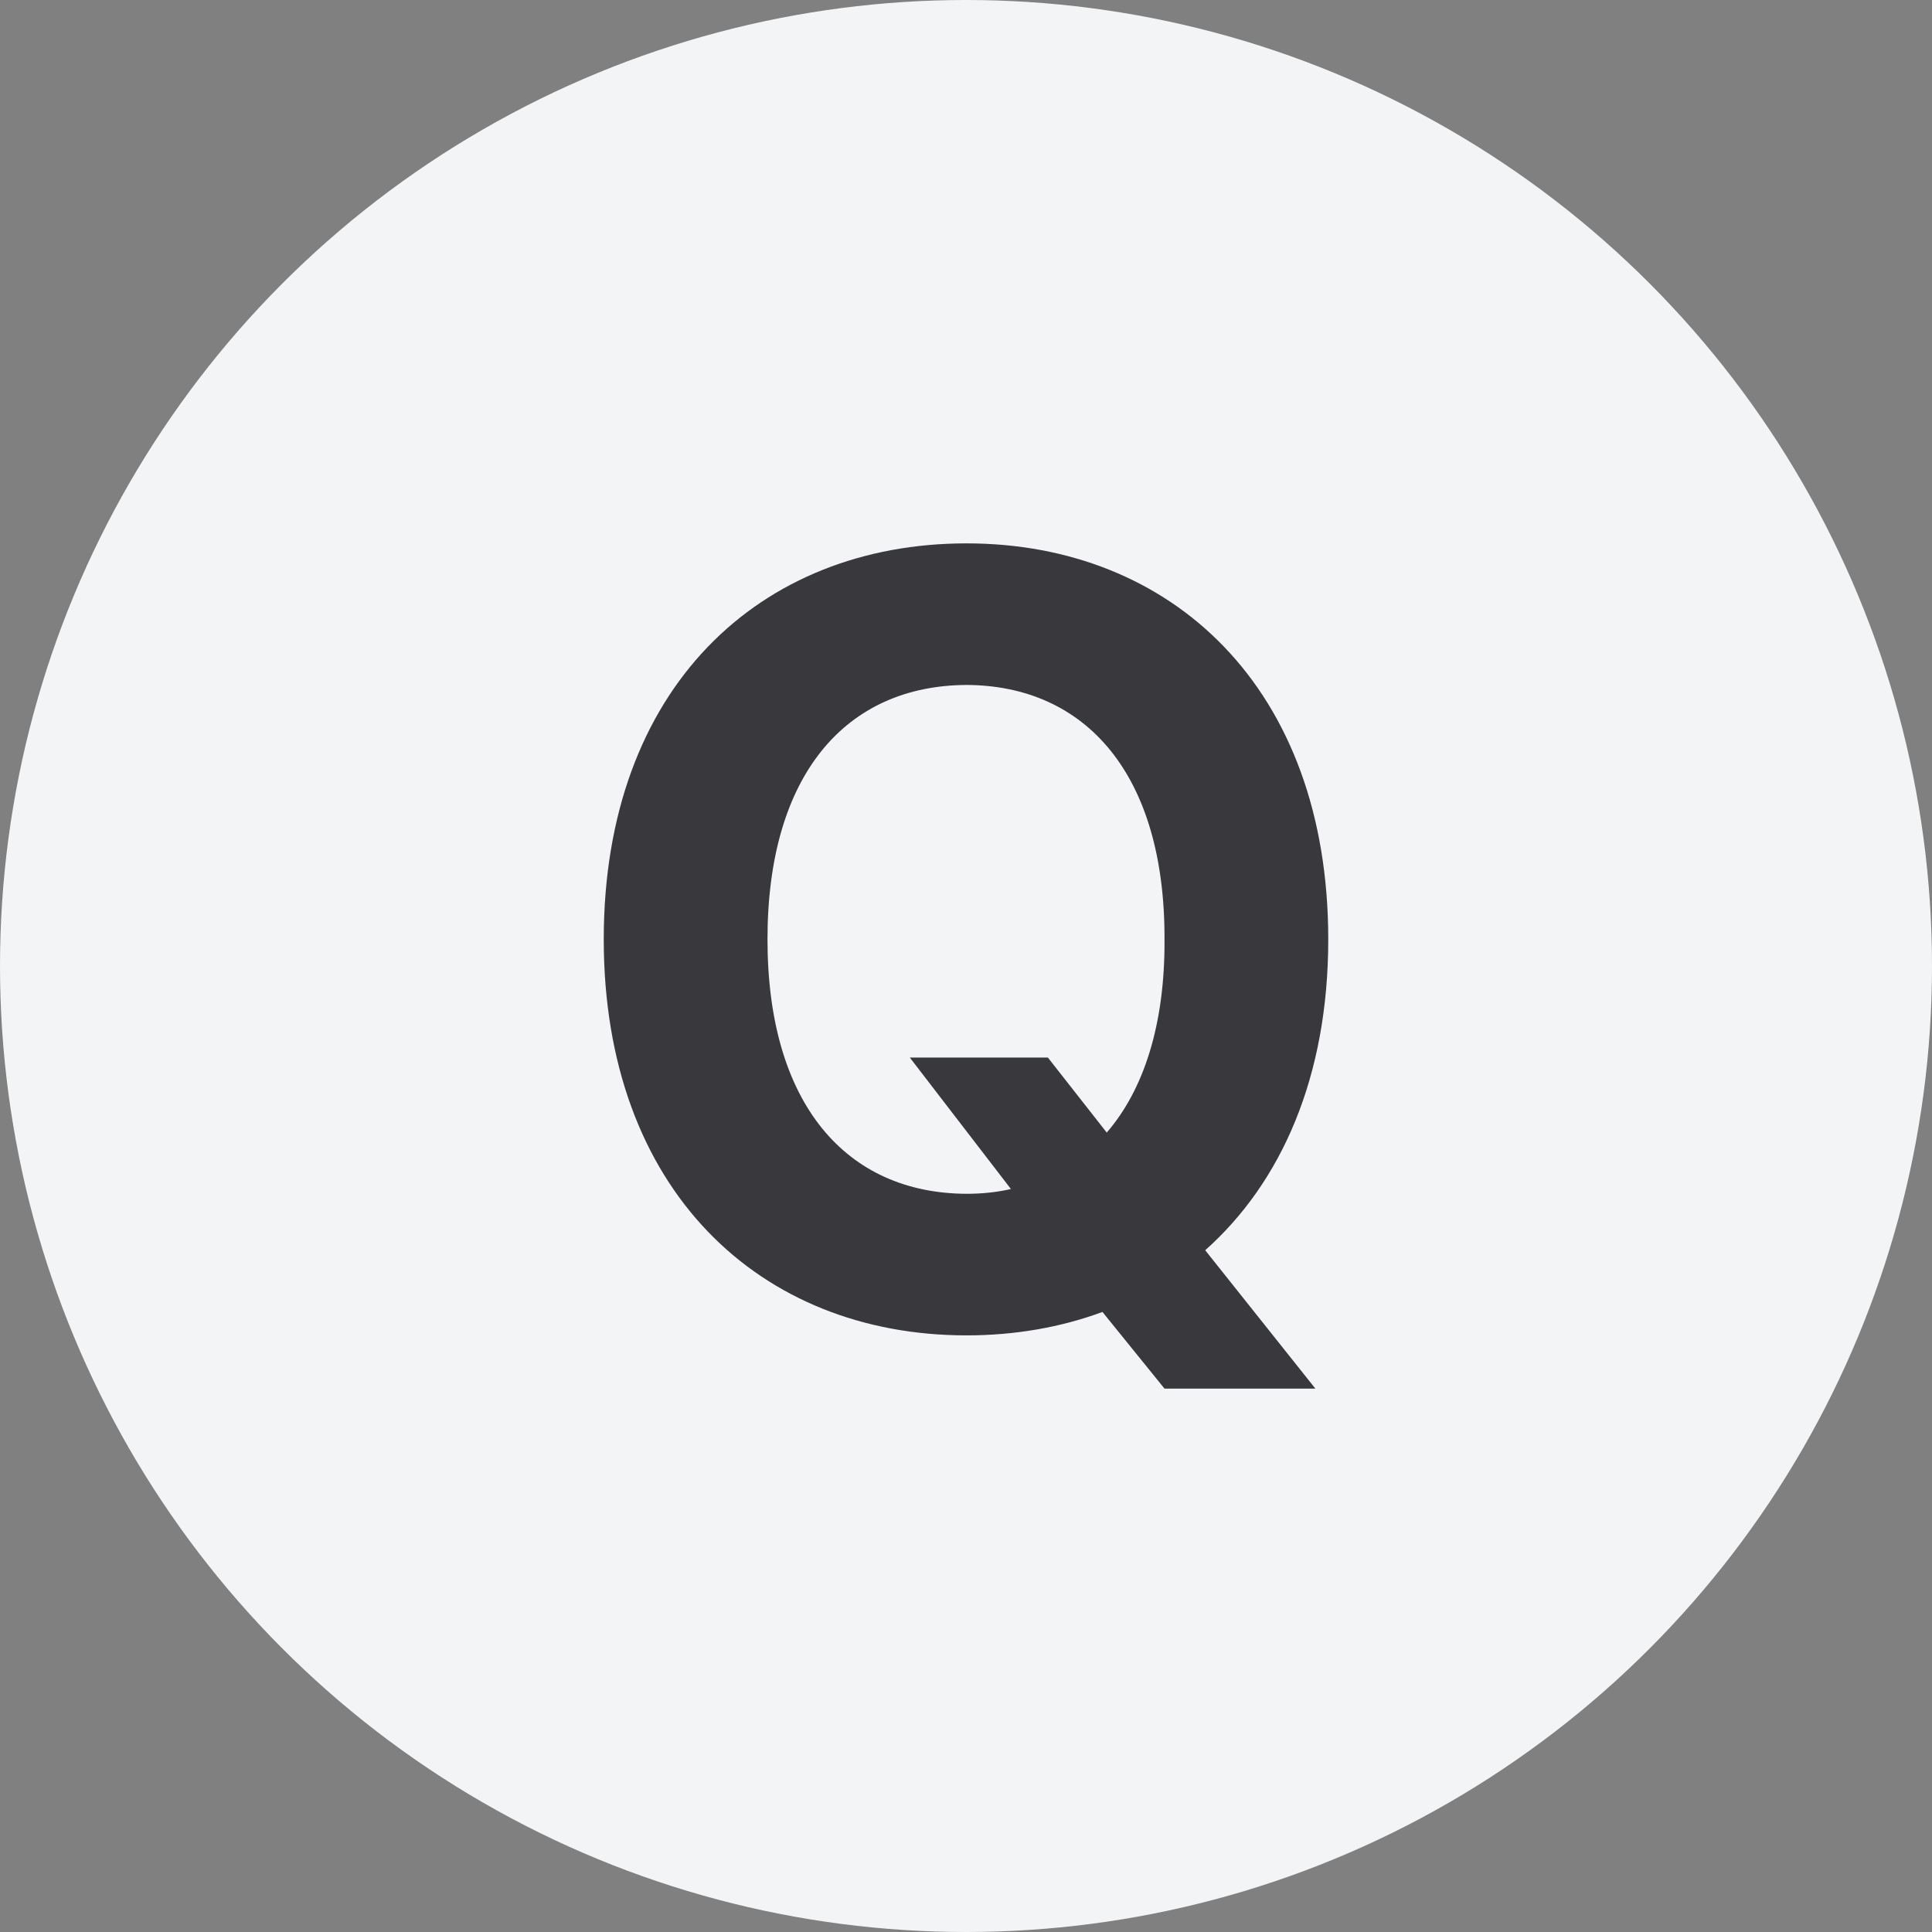
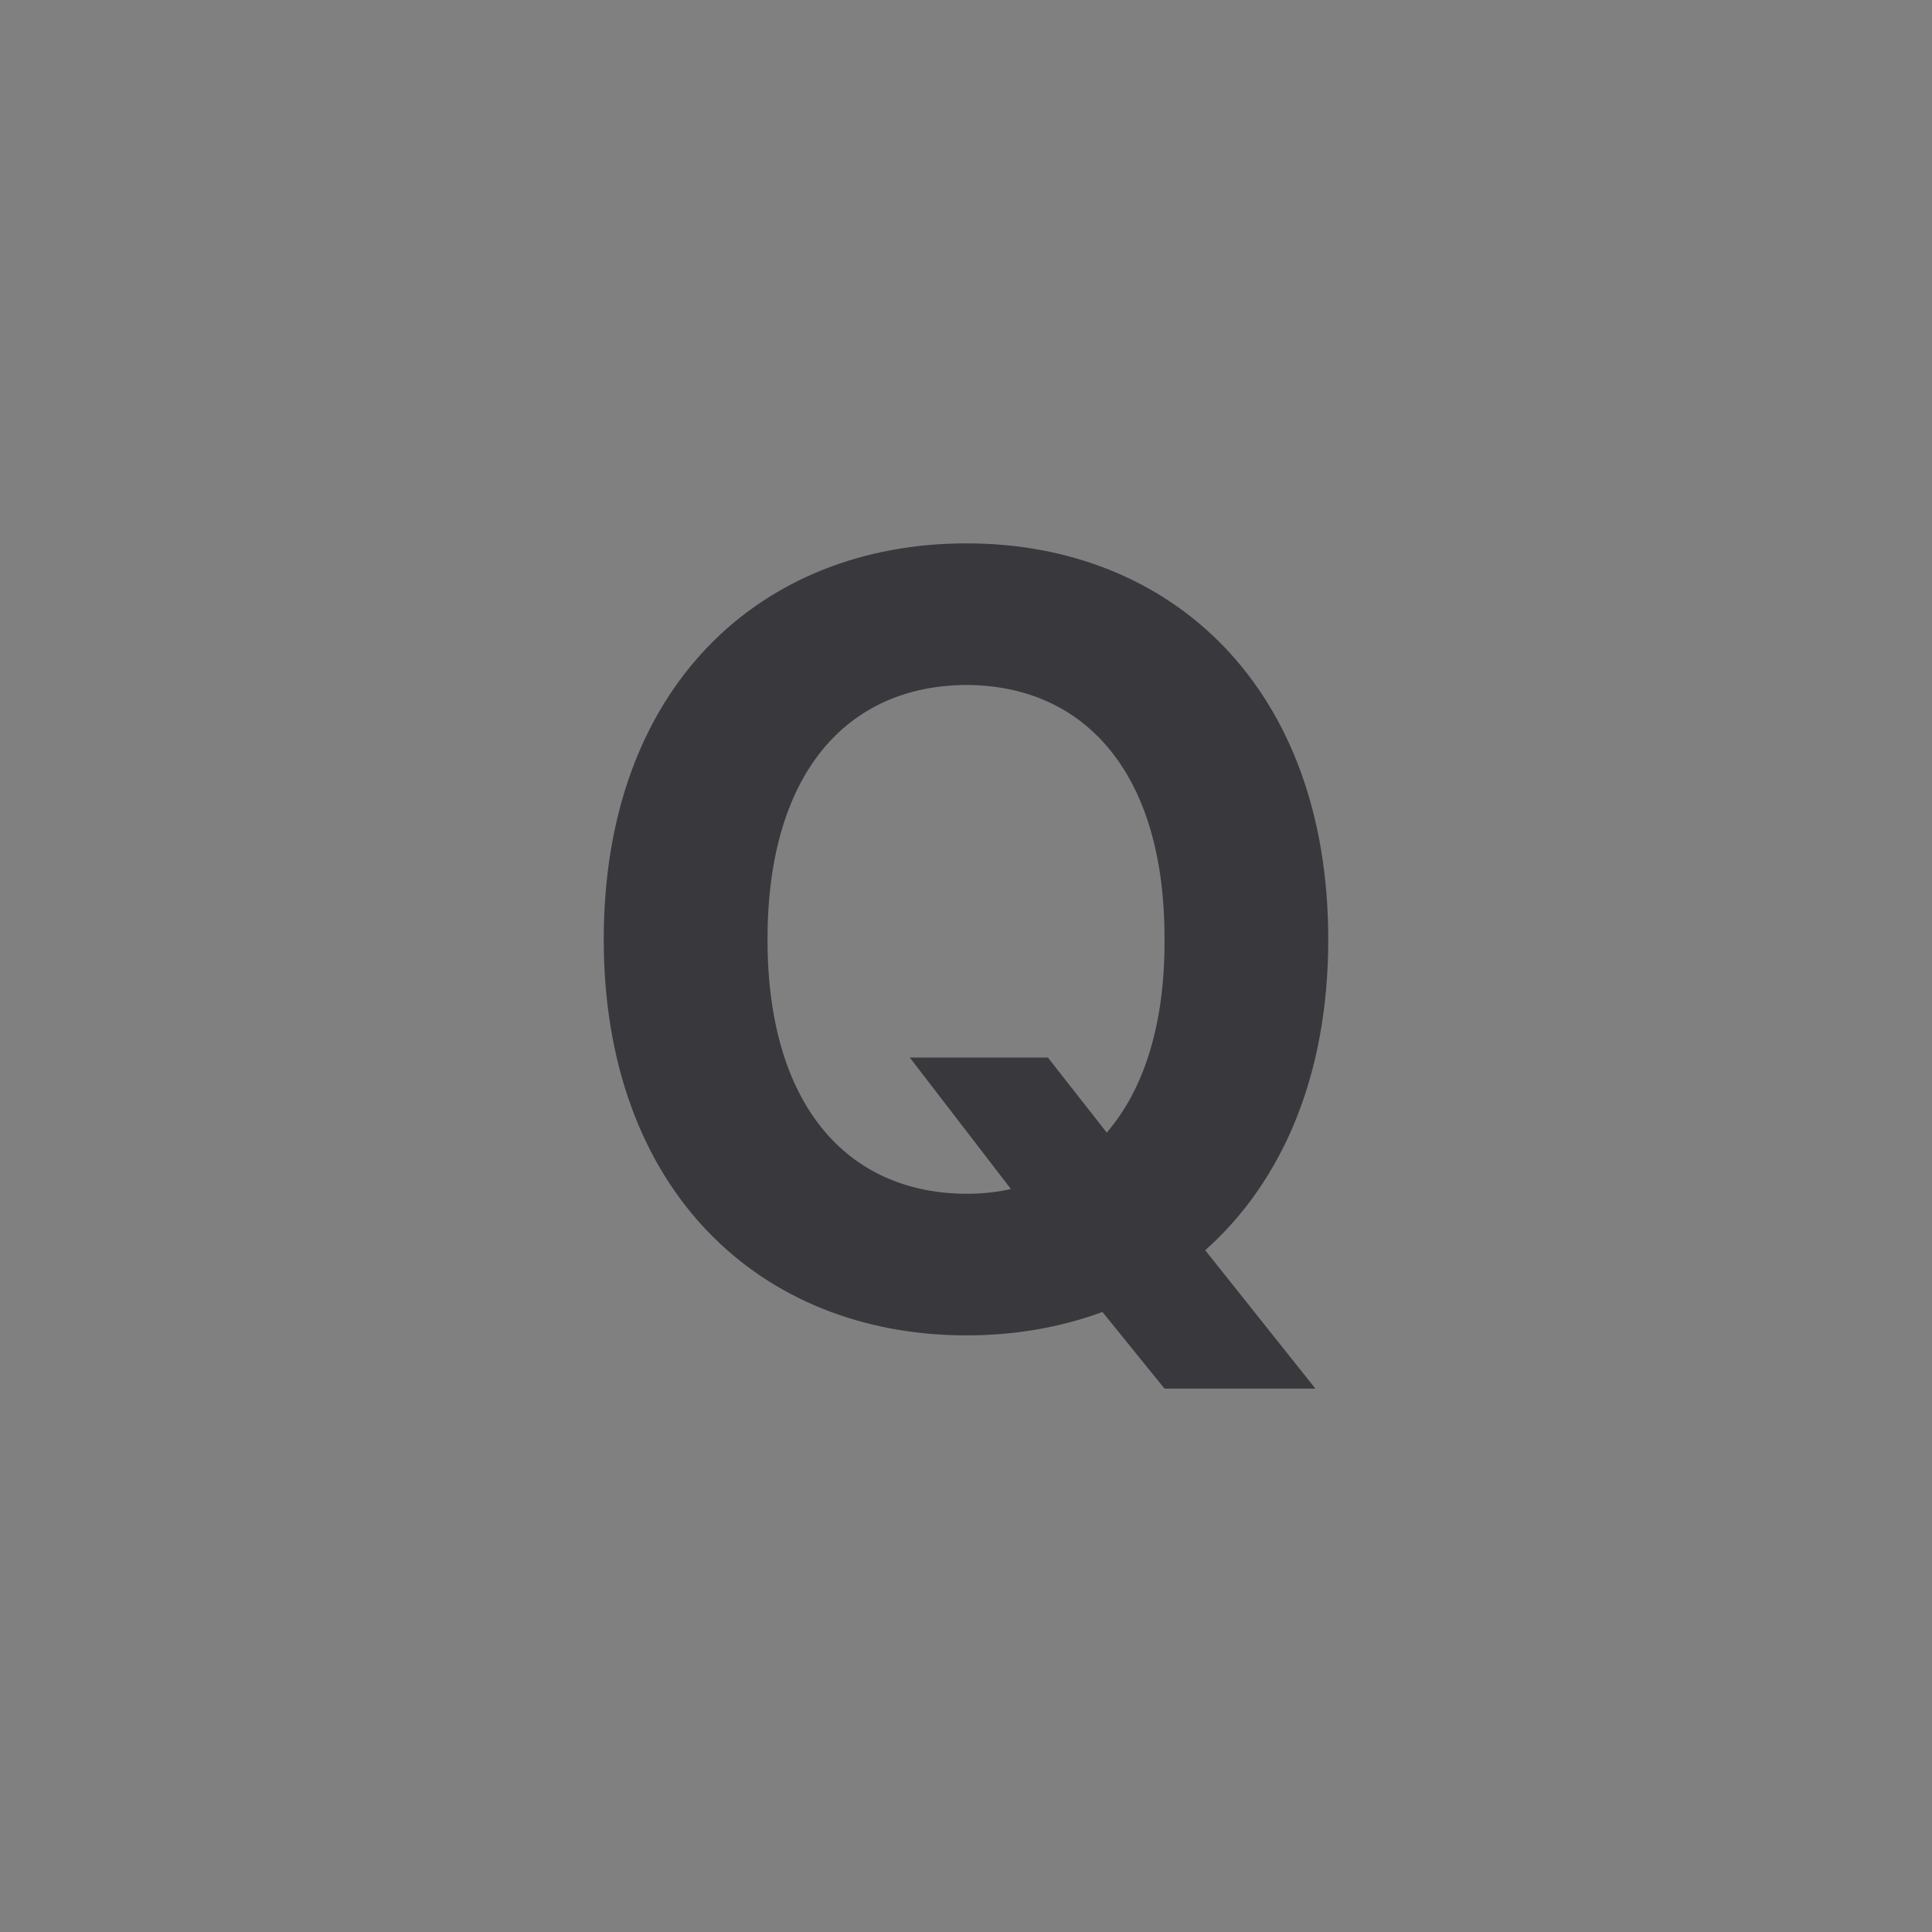
<svg xmlns="http://www.w3.org/2000/svg" width="32" height="32" viewBox="0 0 32 32" fill="none">
  <rect x="0" y="0" width="32" height="32" fill="#808080" stroke="none" />
-   <circle cx="16" cy="16" r="16" fill="#F3F4F6" />
  <path d="M15.069 17.516H17.356L18.331 18.759C18.942 18.054 19.297 16.97 19.288 15.559C19.297 12.826 17.985 11.354 16.009 11.345C14.015 11.354 12.712 12.826 12.712 15.559C12.712 18.283 14.015 19.765 16.009 19.773C16.266 19.773 16.514 19.747 16.744 19.694L15.069 17.516ZM10 15.559C10 11.389 12.588 9 16.009 9C19.403 9 22 11.389 22 15.559C22 17.843 21.22 19.588 19.962 20.708L21.787 23H19.288L18.26 21.73C17.569 21.986 16.806 22.118 16.009 22.118C12.588 22.118 10 19.712 10 15.559Z" fill="#38383D" />
</svg>